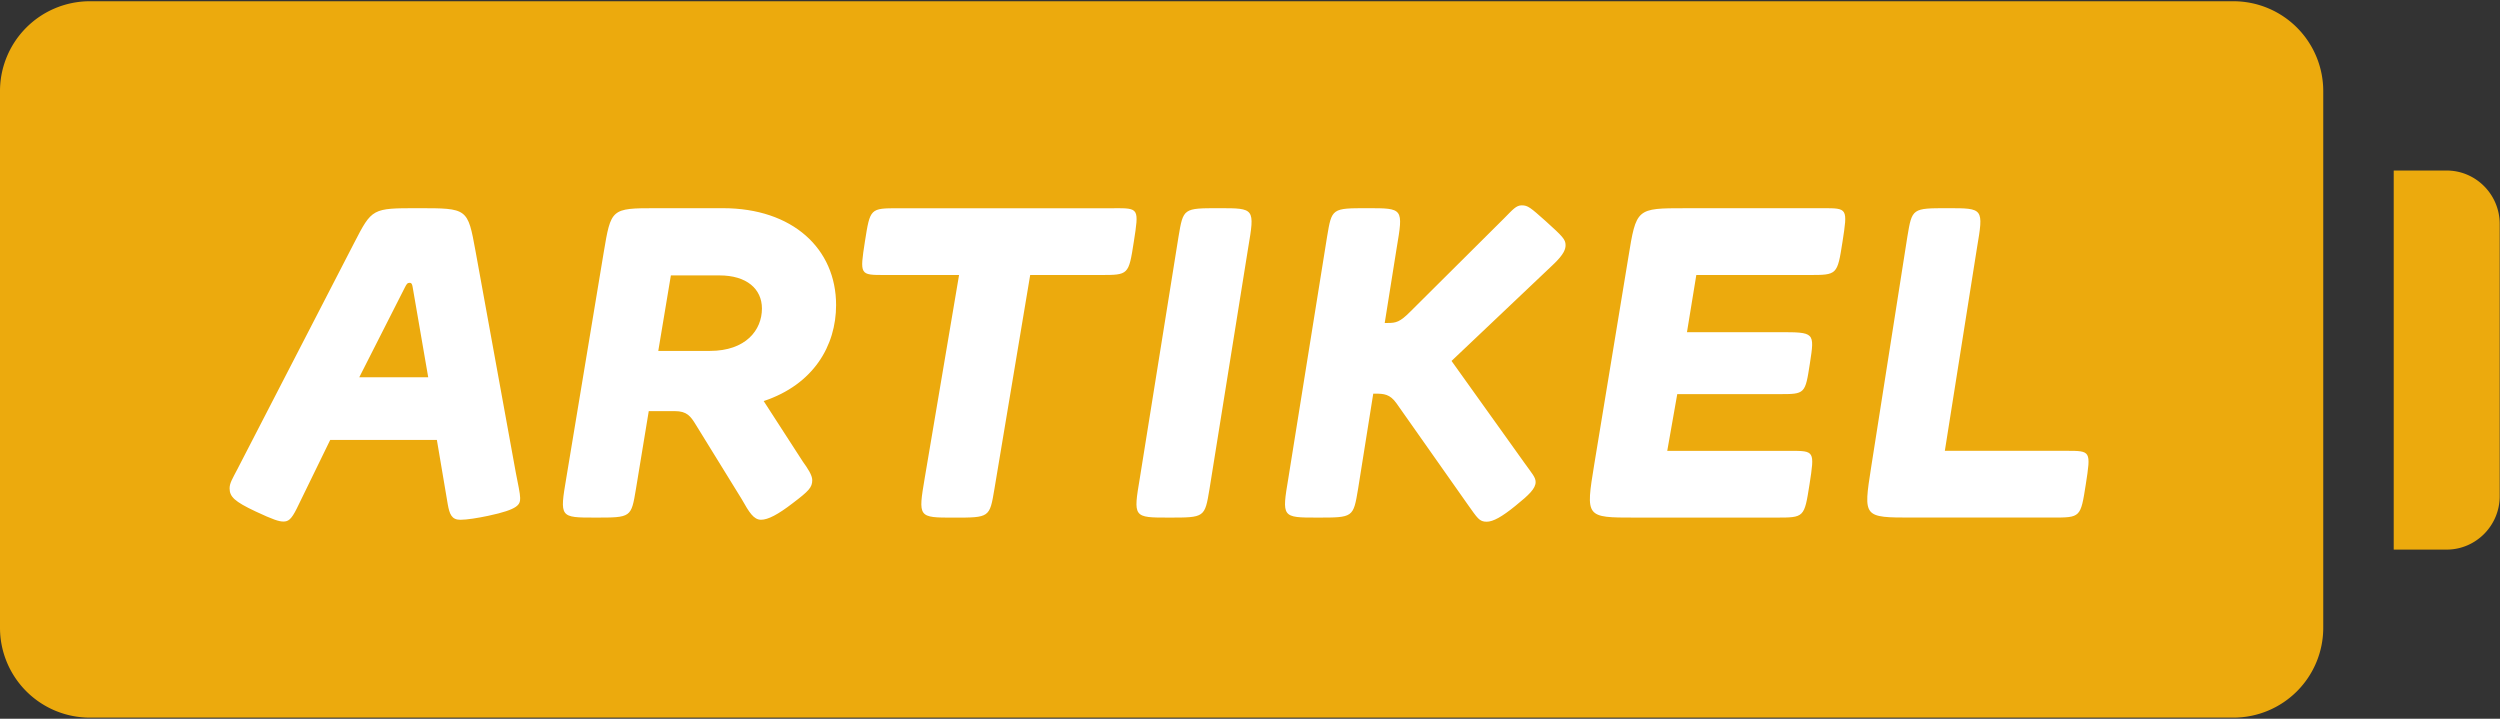
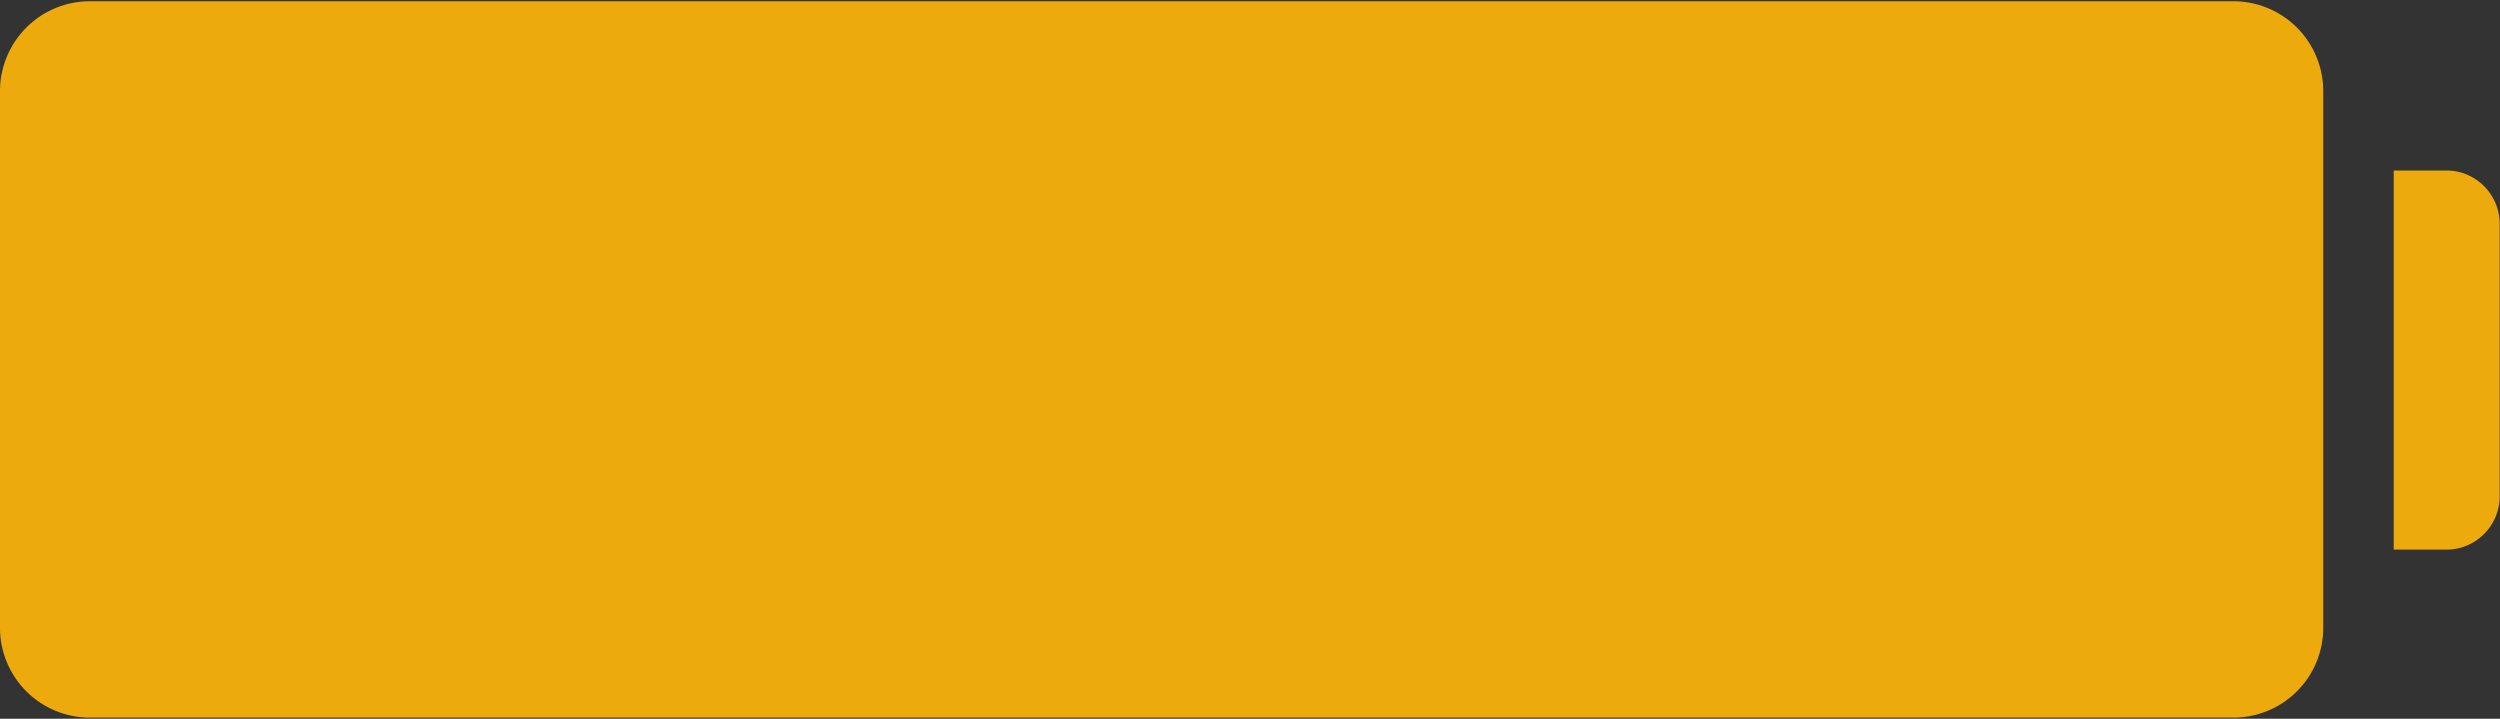
<svg xmlns="http://www.w3.org/2000/svg" width="80" height="23" viewBox="0 0 80 23">
  <rect x="0" y="0" width="80" height="23" fill="#333333" stroke="none" />
  <g fill="none" fill-rule="evenodd">
    <g fill="#ECAA0D">
      <path d="M71.48.04H2.863A2.876 2.876 0 0 0 0 2.922v17.16a2.876 2.876 0 0 0 2.864 2.882H71.48a2.876 2.876 0 0 0 2.864-2.882V2.922A2.876 2.876 0 0 0 71.48.04M78.295 17.587h-1.696V5.457h1.696c.932 0 1.695.768 1.695 1.706v8.718c0 .938-.763 1.706-1.695 1.706" />
    </g>
-     <path fill="#FFF" d="M13.98 14.077h-3.413L9.498 16.27c-.18.363-.278.419-.43.419-.139 0-.32-.056-.888-.322-.68-.32-.833-.474-.833-.74 0-.167.09-.307.25-.614l3.733-7.234c.576-1.117.576-1.117 2.054-1.117 1.582 0 1.582 0 1.832 1.369l1.29 7.094c.07.363.139.67.139.81 0 .209-.042.363-1.027.572-.333.07-.68.126-.888.126-.278 0-.347-.182-.403-.503l-.347-2.053zm-2.484-2.004h2.207l-.5-2.897c-.014-.07-.027-.126-.097-.126s-.097.042-.153.154l-1.457 2.87zm12.942.761l1.255 1.941c.153.21.299.433.299.587 0 .237-.111.35-.625.74-.471.363-.79.53-1.013.53-.236 0-.381-.237-.617-.656l-1.464-2.374c-.174-.286-.292-.446-.68-.446h-.833l-.41 2.492c-.152.915-.152.915-1.297.915s-1.145 0-.93-1.278l1.194-7.198c.236-1.41.236-1.425 1.665-1.425h2.151c2.234 0 3.622 1.299 3.622 3.1 0 1.299-.722 2.542-2.317 3.072zm-1.721-1.605c1.152 0 1.665-.67 1.665-1.355 0-.628-.486-1.061-1.36-1.061h-1.554l-.403 2.416h1.652zm12.941-4.567c.791 0 .791 0 .624 1.075C36.116 8.8 36.116 8.8 35.214 8.8h-2.248l-1.145 6.85c-.153.914-.153.914-1.298.914s-1.145 0-.93-1.278L30.69 8.8h-2.387c-.791 0-.791 0-.625-1.076.167-1.06.167-1.06 1.069-1.06h6.911zm3.352 0c1.145 0 1.145 0 .93 1.278l-1.236 7.708c-.152.915-.152.915-1.297.915s-1.145 0-.93-1.278l1.235-7.708c.153-.915.153-.915 1.298-.915zm10.45.412c.541.489.638.587.638.768 0 .112-.027.28-.416.643l-3.233 3.065 2.331 3.26c.243.342.36.461.36.615 0 .21-.214.412-.644.76-.43.35-.715.51-.923.51-.236 0-.292-.111-.611-.558l-2.276-3.233c-.208-.293-.402-.307-.68-.307h-.062l-.486 3.051c-.153.915-.153.915-1.298.915-1.144 0-1.144 0-.93-1.278l1.236-7.708c.152-.915.152-.915 1.297-.915s1.145 0 .93 1.278l-.382 2.395h.098c.263 0 .388-.028.721-.363l2.998-2.982c.284-.286.388-.419.569-.419.194 0 .277.07.763.503zm8.875-.412c.791 0 .791 0 .625 1.075C58.793 8.8 58.793 8.8 57.89 8.8h-3.608l-.299 1.83h2.95c1.137 0 1.137 0 .985.99-.153.992-.153.992-.986.992h-3.26l-.32 1.815h3.927c.791 0 .791 0 .625 1.076-.167 1.06-.167 1.06-1.069 1.06H52.32c-1.582 0-1.582 0-1.304-1.703l1.09-6.619c.256-1.578.256-1.578 1.817-1.578h4.413zm7.786 7.764c.79 0 .79 0 .624 1.076-.166 1.06-.166 1.06-1.068 1.06h-4.483c-1.575 0-1.568 0-1.318-1.605l1.159-7.38c.152-.915.152-.915 1.297-.915s1.145 0 .93 1.278l-1.027 6.486h3.886z" />
  </g>
</svg>